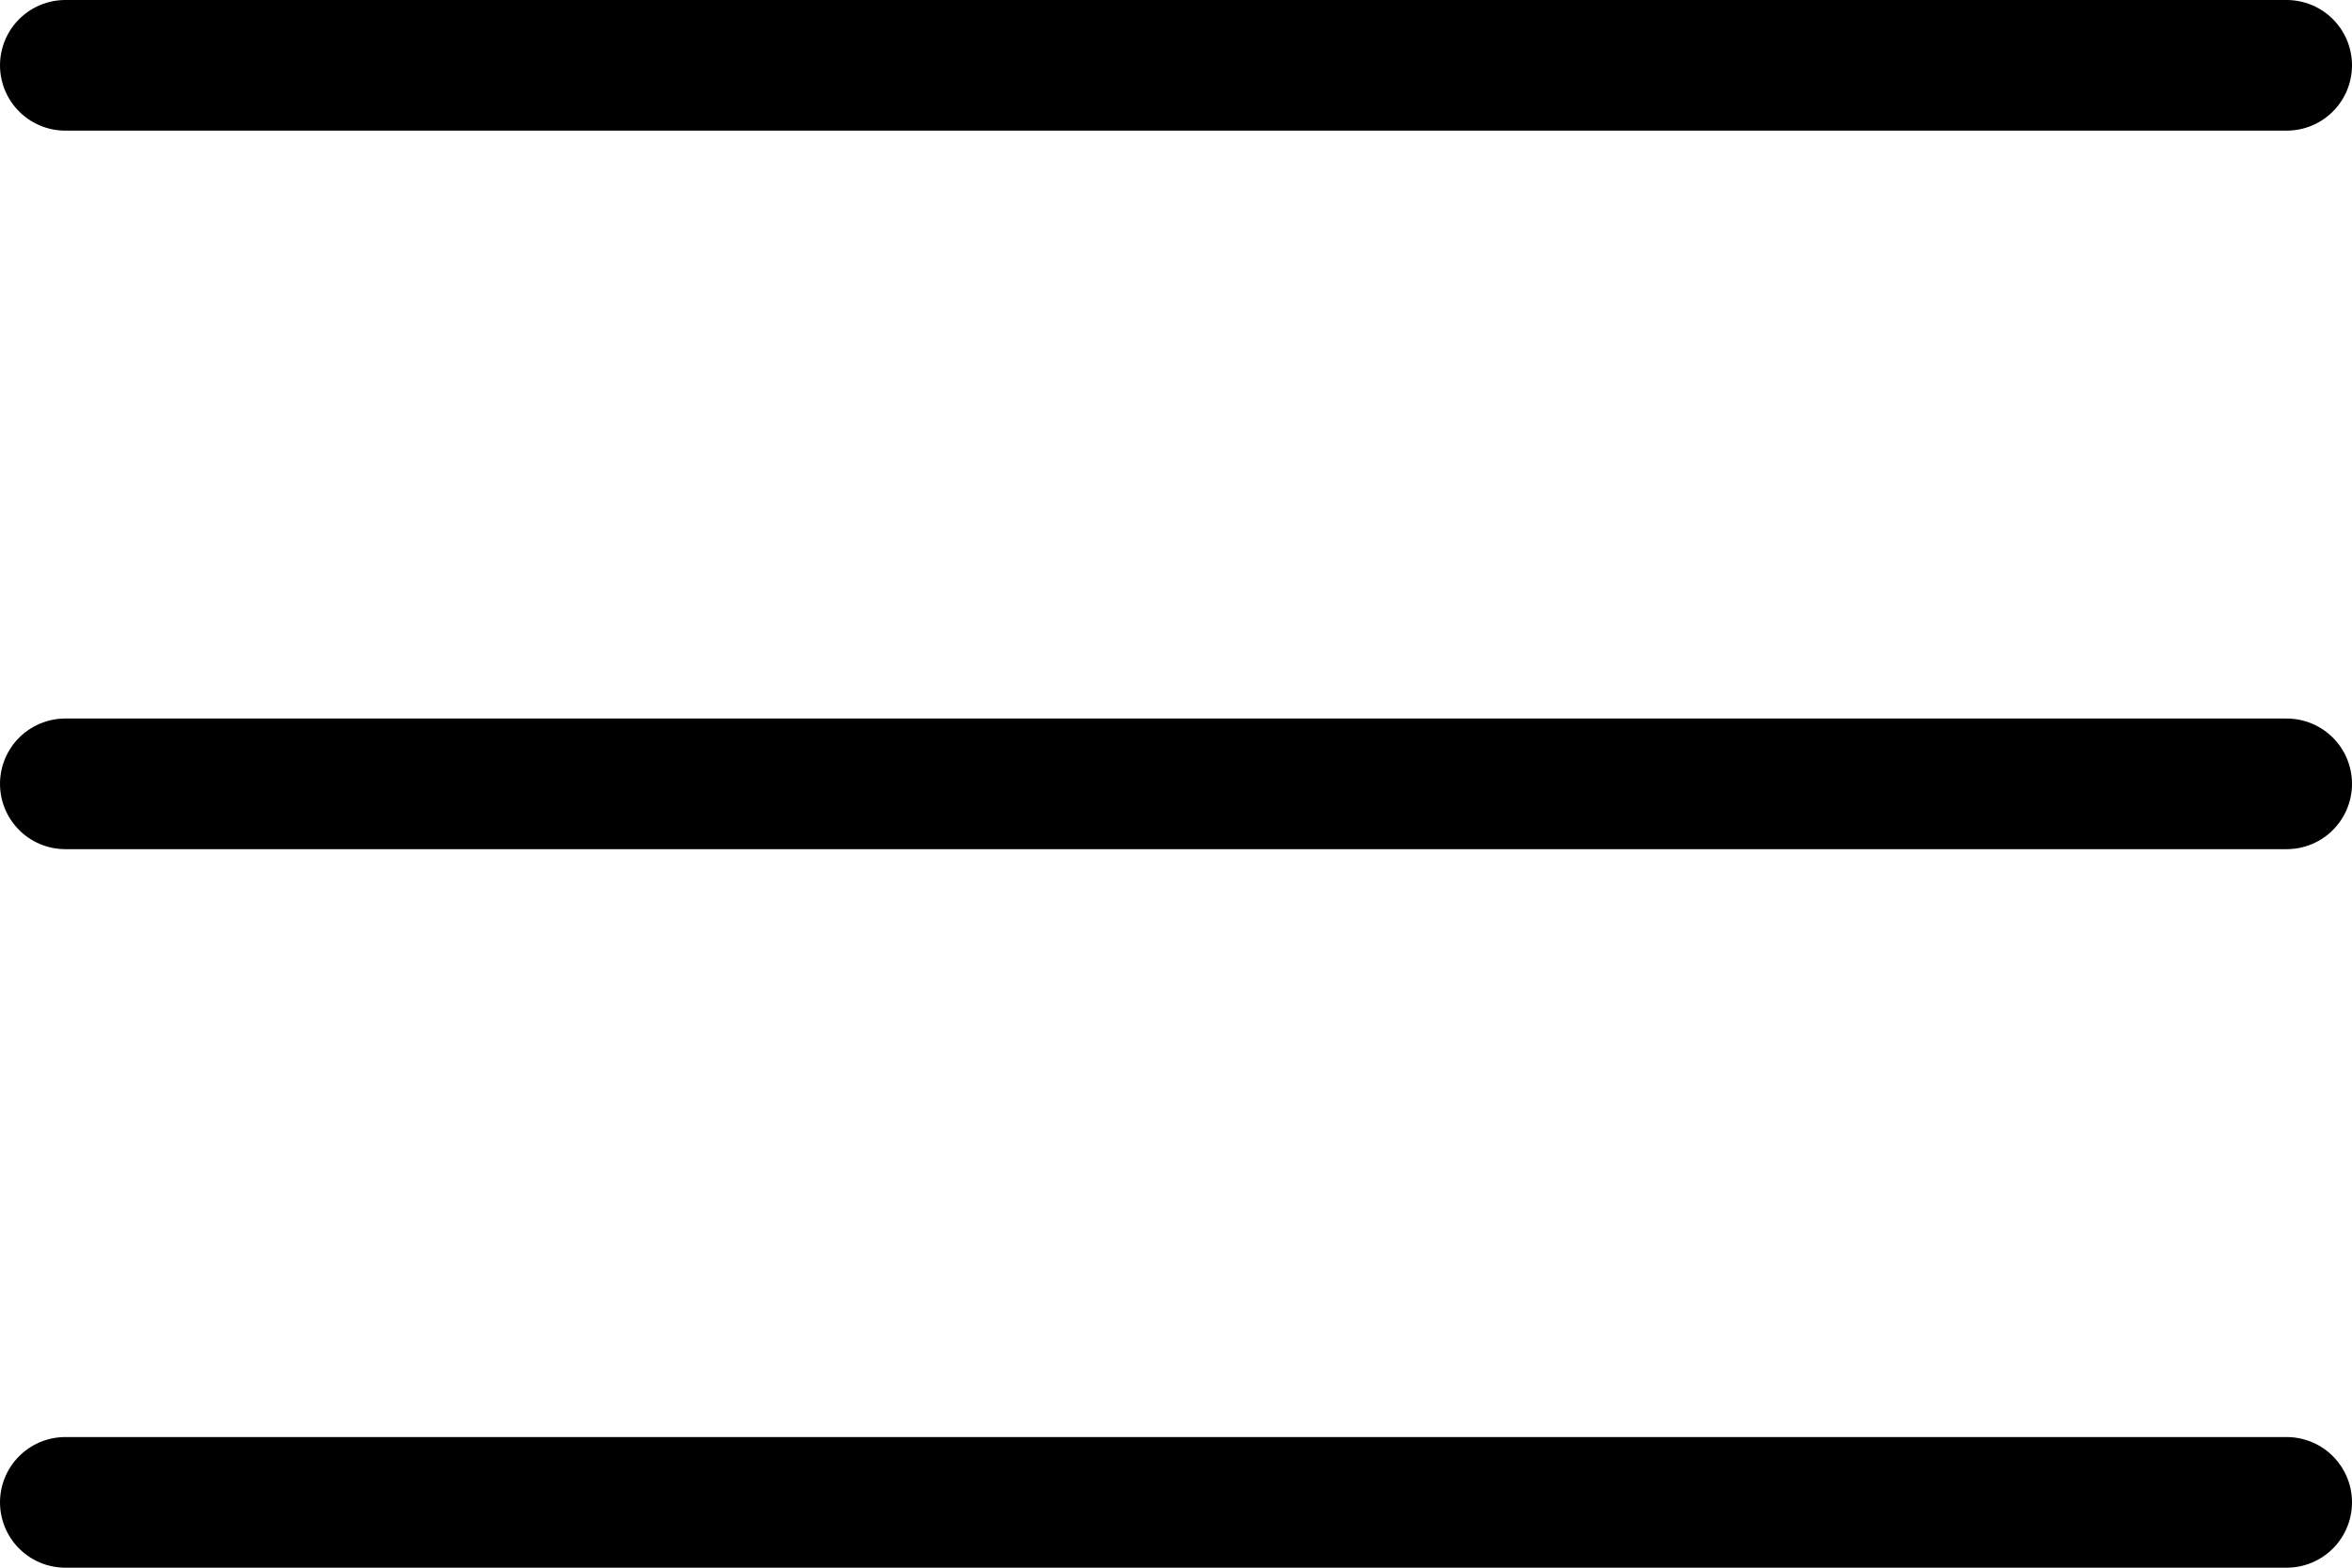
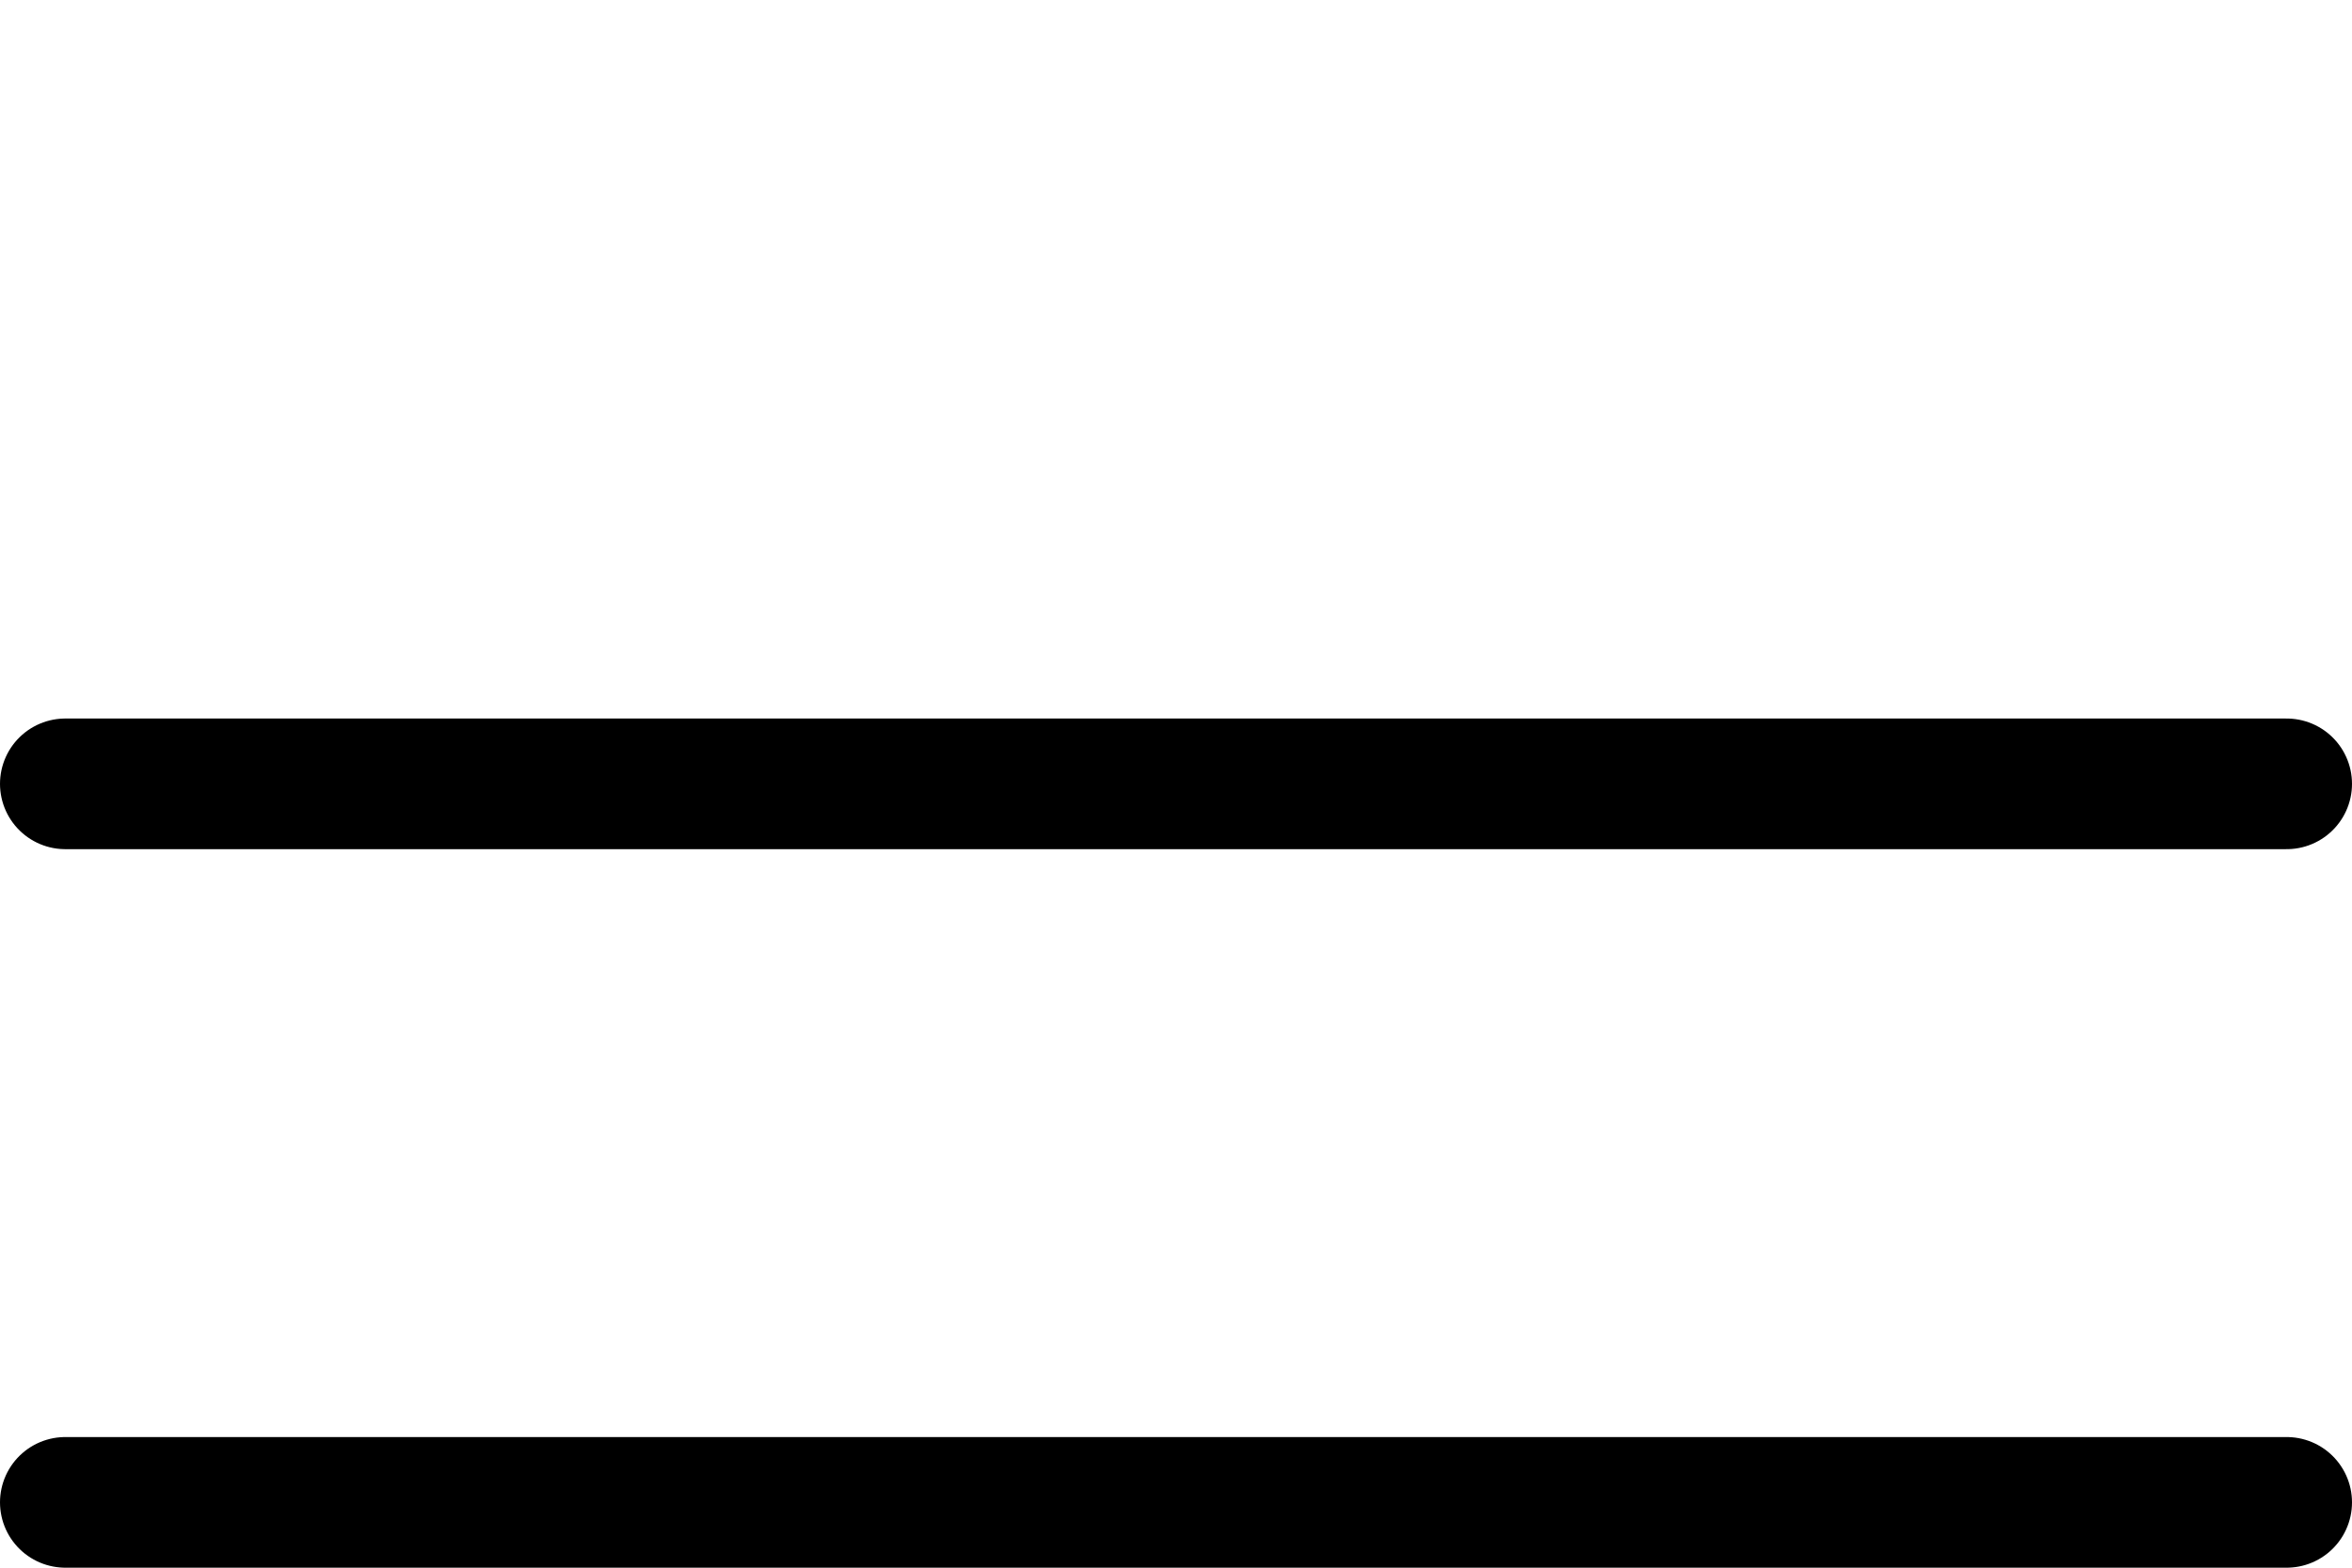
<svg xmlns="http://www.w3.org/2000/svg" width="36" height="24" viewBox="0 0 36 24" fill="none">
  <g id="Group 4">
-     <path id="Vector 16" d="M1 1H35" stroke="black" stroke-width="2" stroke-linecap="round" stroke-linejoin="round" />
    <path id="Vector 17" d="M1 12H35" stroke="black" stroke-width="2" stroke-linecap="round" stroke-linejoin="round" />
    <path id="Vector 18" d="M1 23H35" stroke="black" stroke-width="2" stroke-linecap="round" stroke-linejoin="round" />
  </g>
</svg>